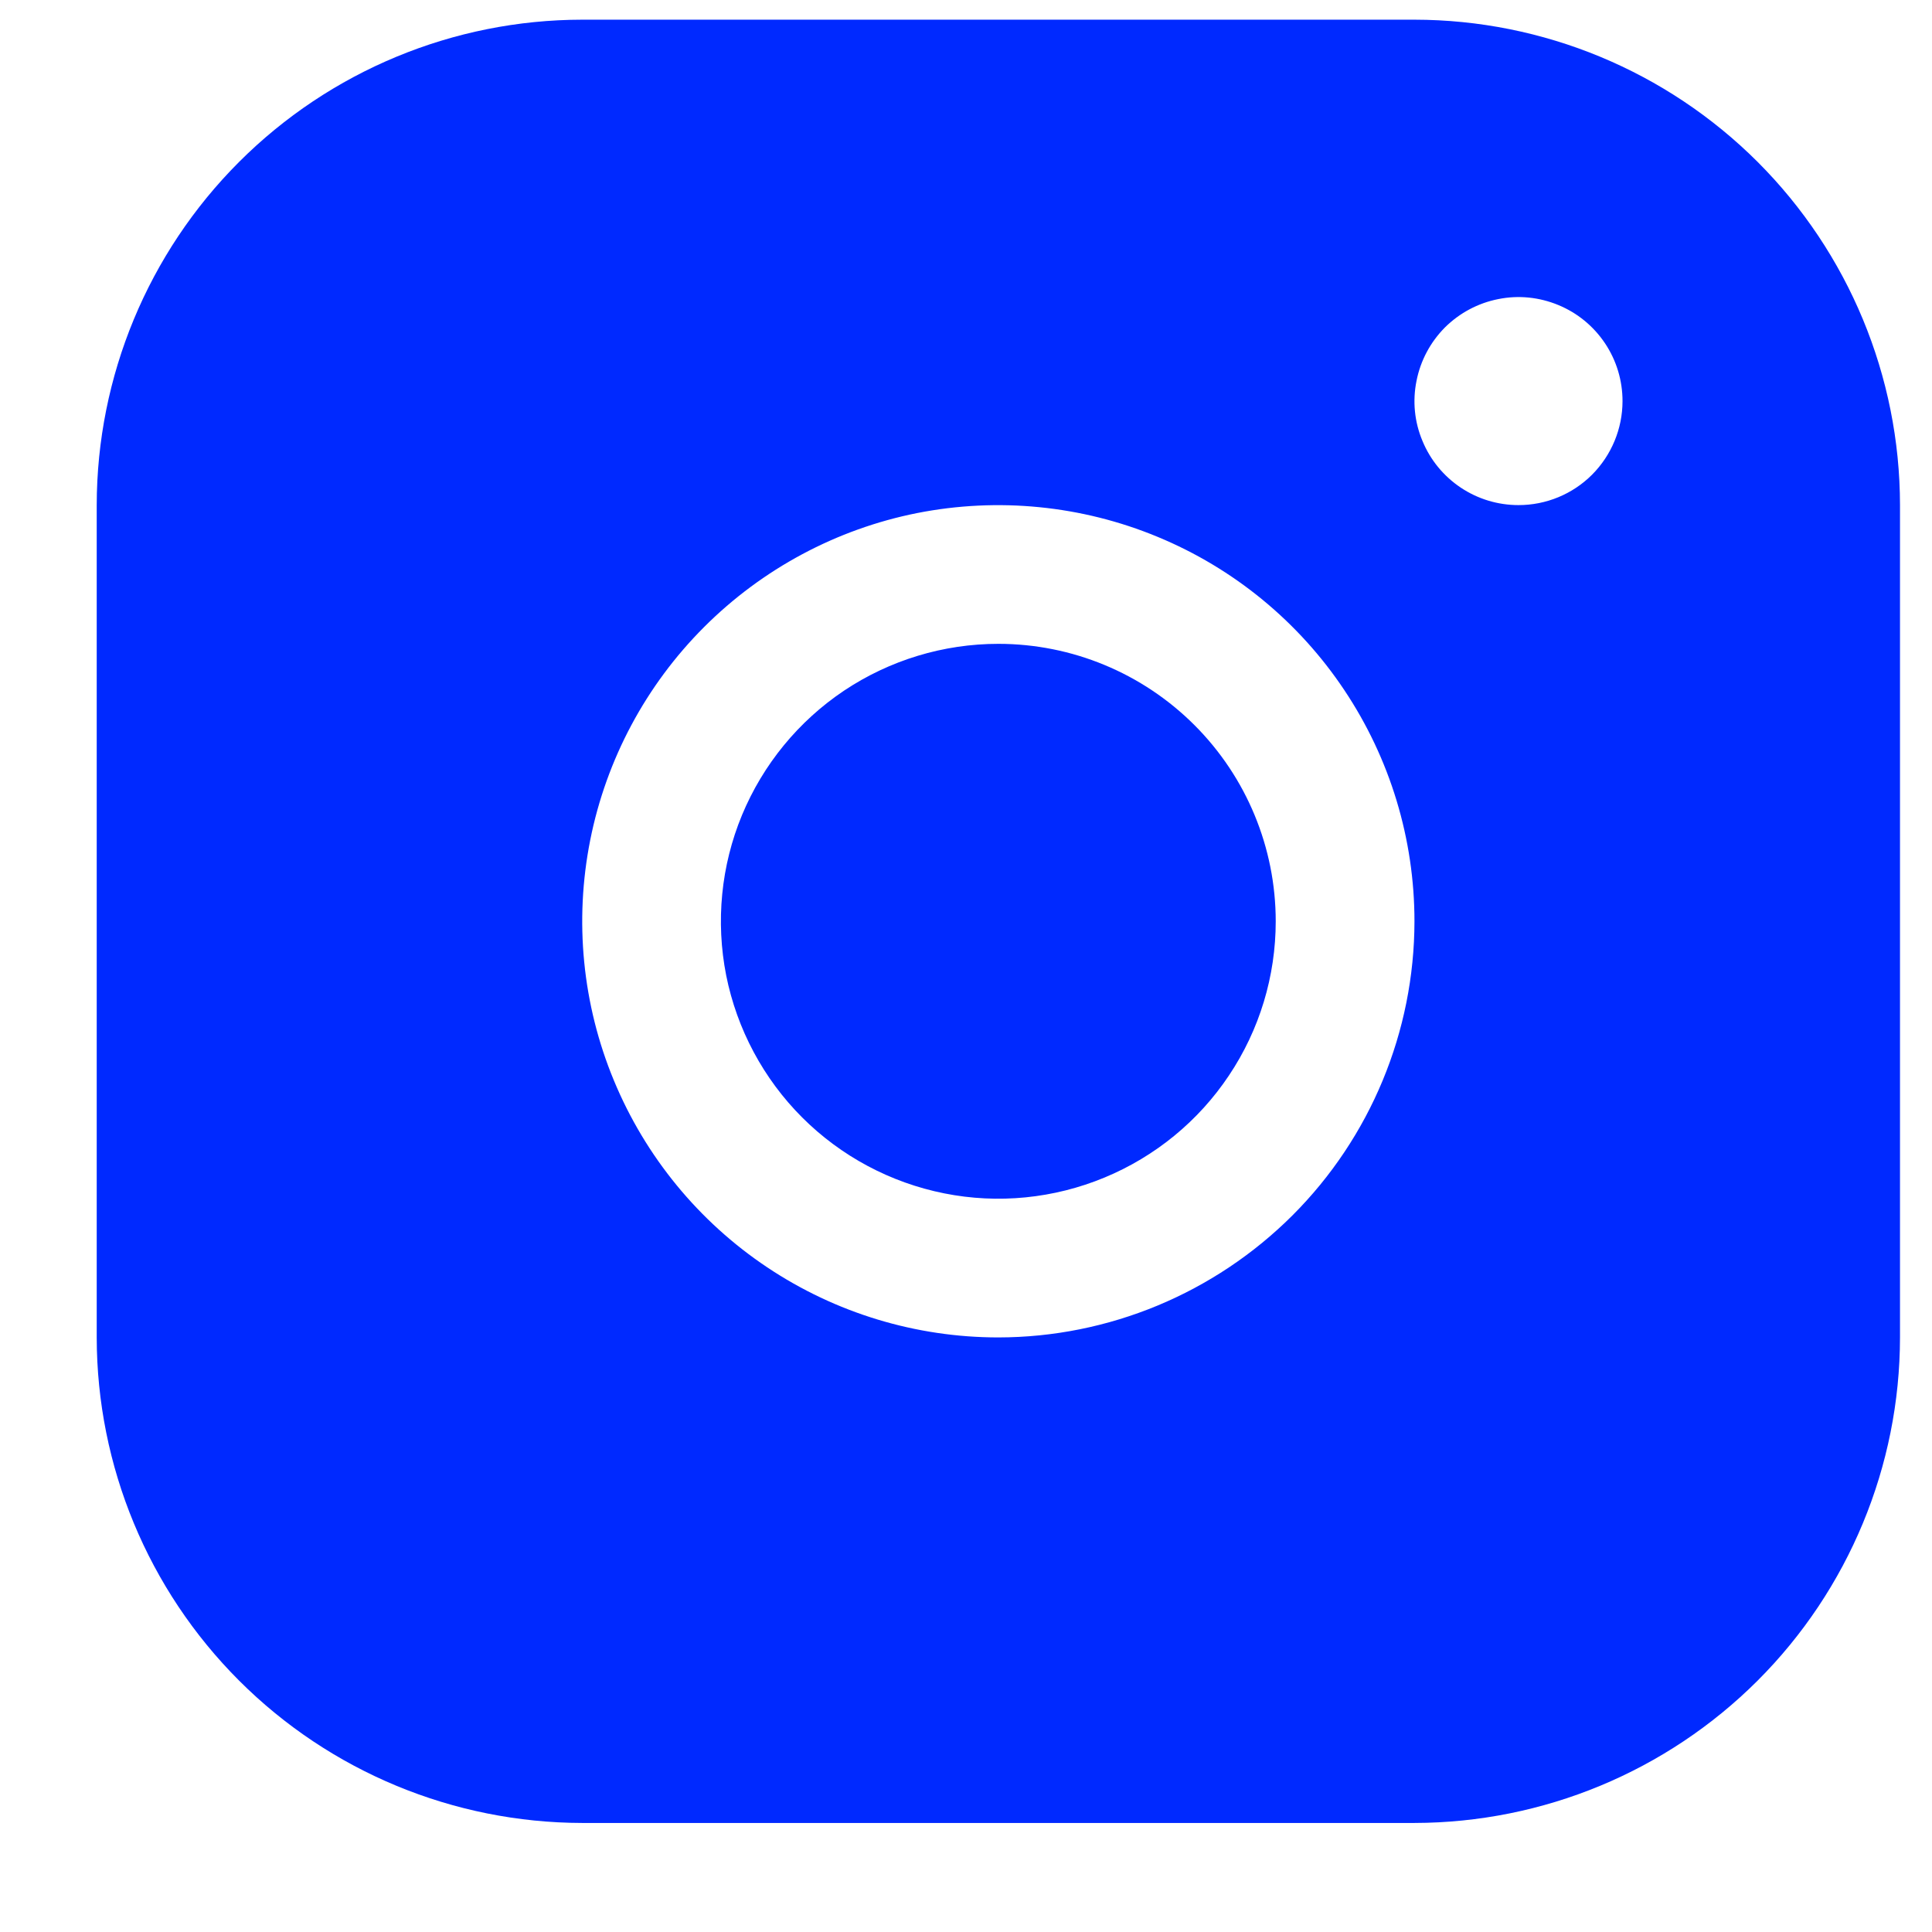
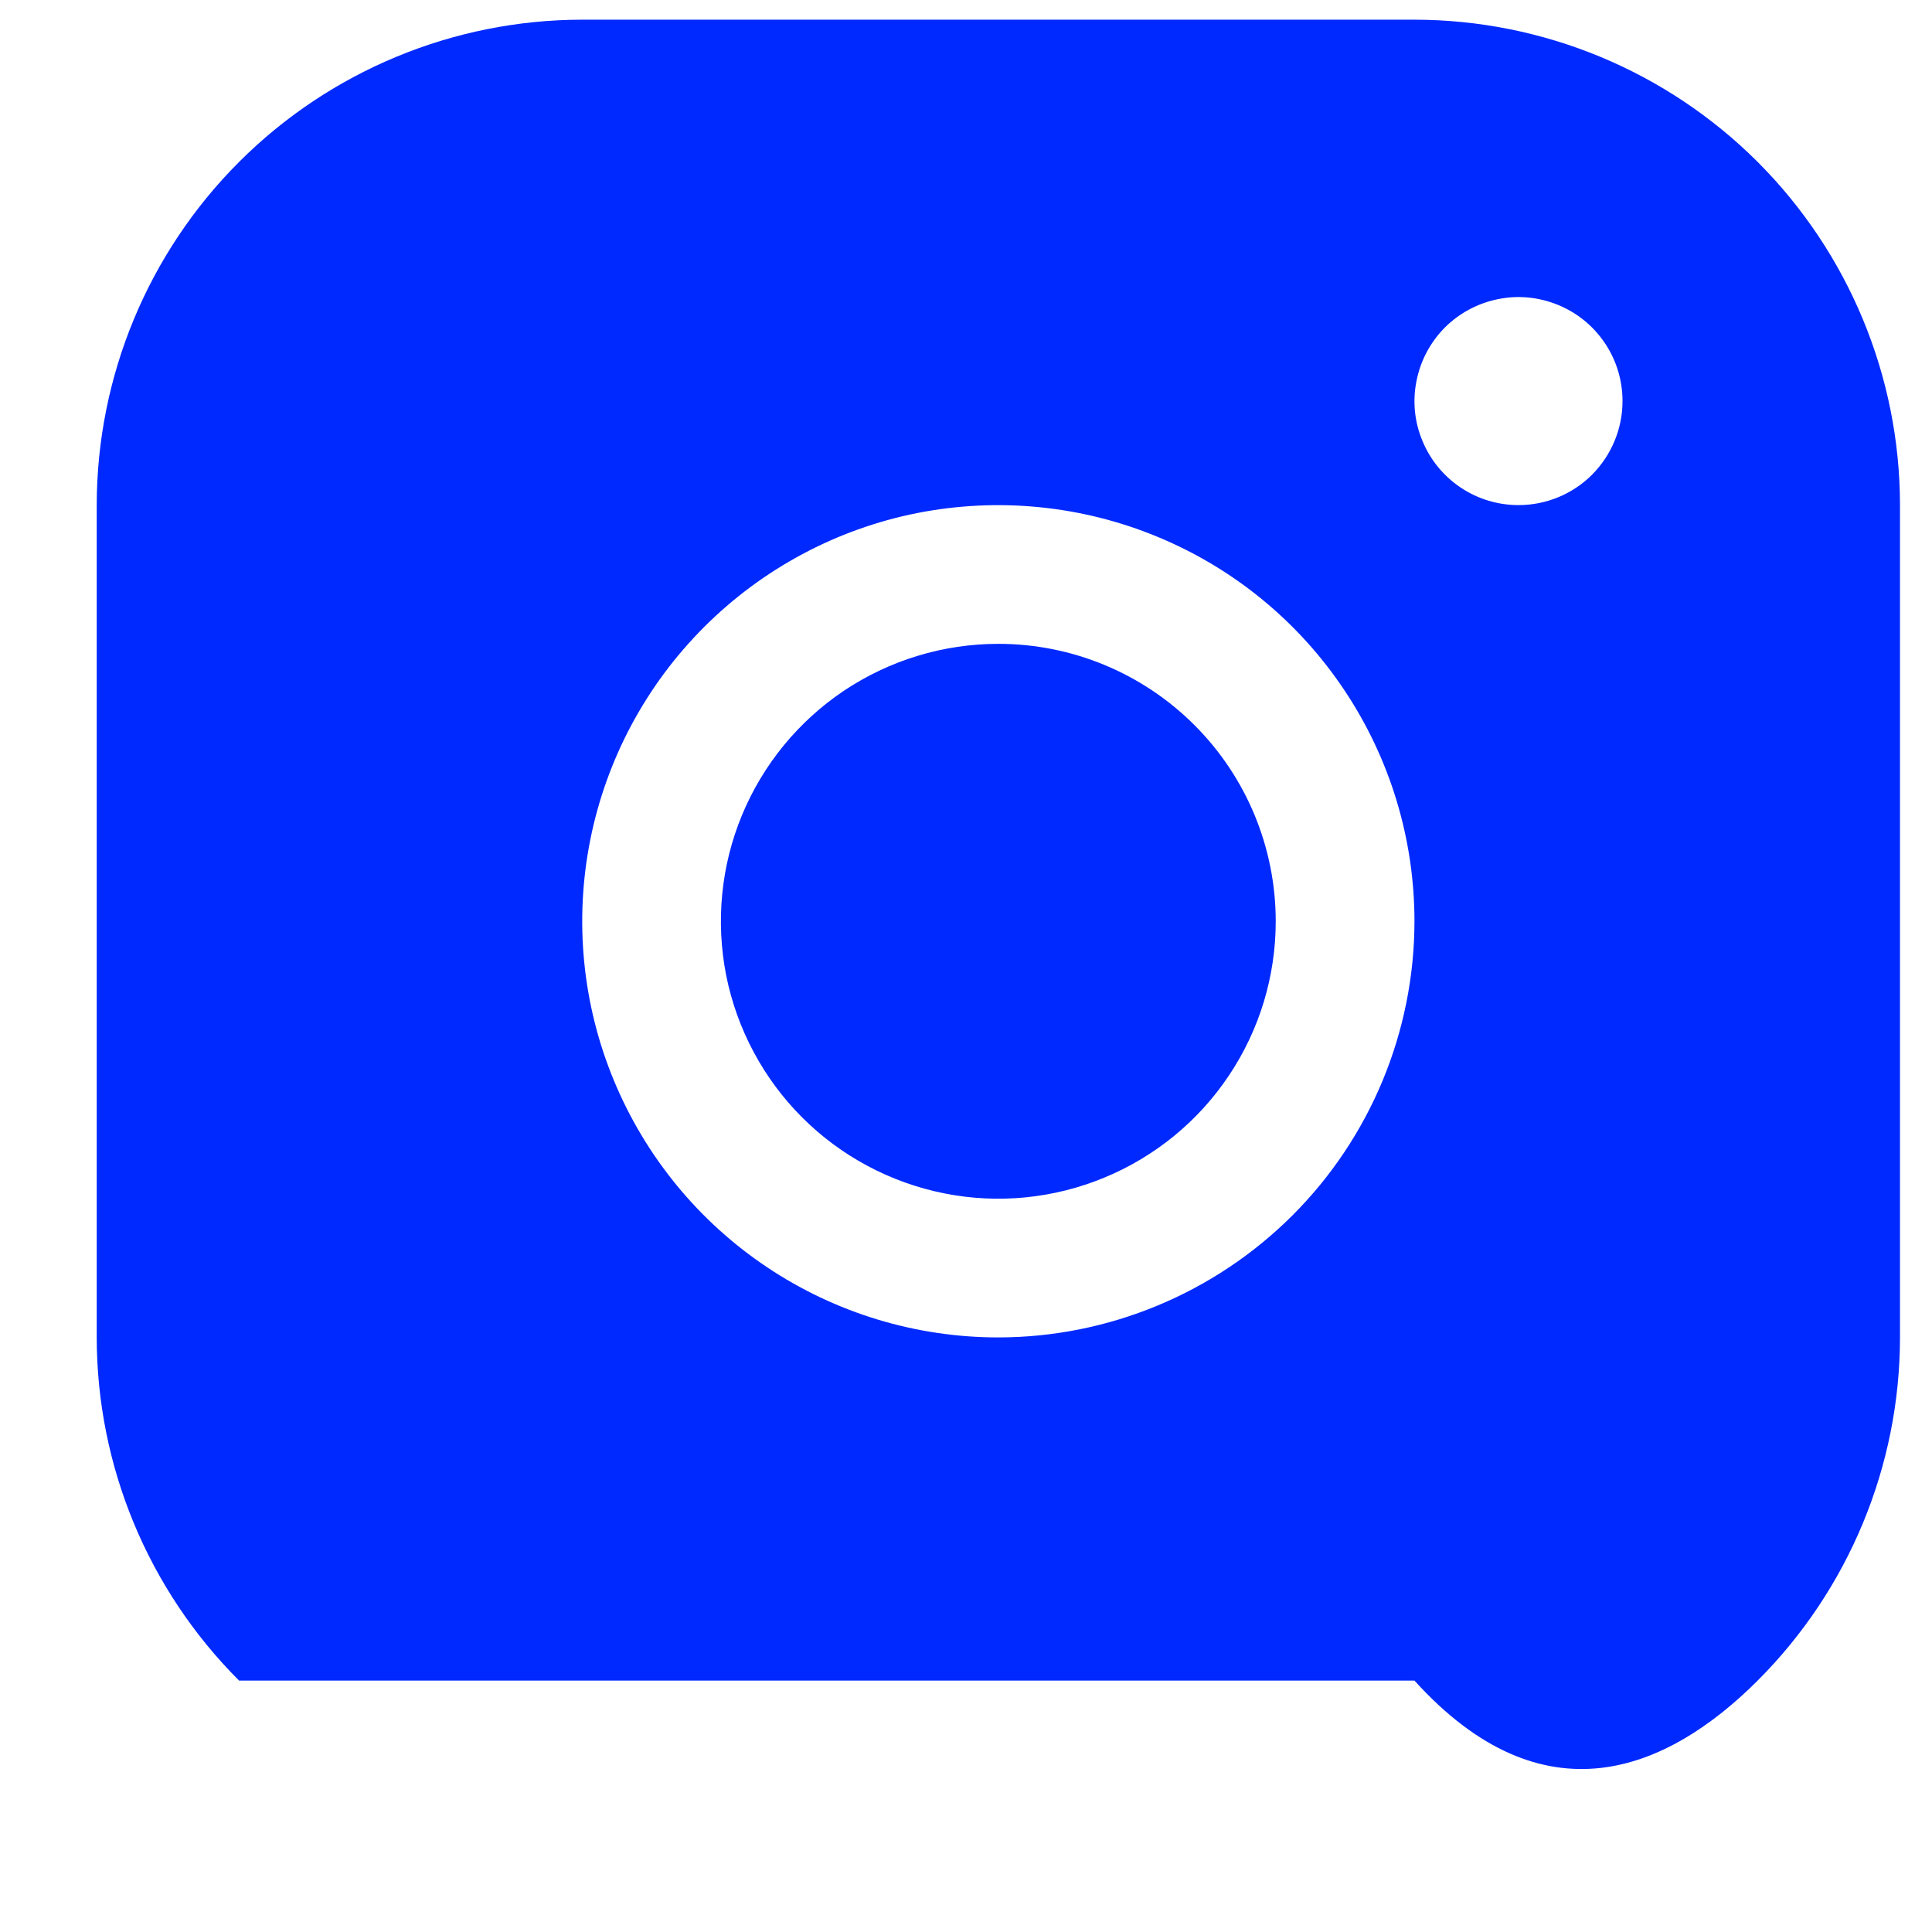
<svg xmlns="http://www.w3.org/2000/svg" width="16" height="16" viewBox="0 0 16 16" fill="none">
-   <path d="M11.714 0.163H4.821C3.755 0.164 2.733 0.588 1.98 1.341C1.226 2.095 0.802 3.117 0.801 4.183V11.076C0.802 12.142 1.226 13.164 1.98 13.918C2.733 14.671 3.755 15.095 4.821 15.097H11.714C12.78 15.095 13.802 14.671 14.556 13.918C15.31 13.164 15.734 12.142 15.735 11.076V4.183C15.734 3.117 15.31 2.095 14.556 1.341C13.802 0.588 12.78 0.164 11.714 0.163ZM8.268 11.076C7.586 11.076 6.92 10.874 6.353 10.495C5.786 10.116 5.345 9.578 5.084 8.948C4.823 8.319 4.755 7.626 4.888 6.957C5.021 6.289 5.349 5.675 5.831 5.193C6.313 4.711 6.927 4.382 7.595 4.249C8.264 4.117 8.957 4.185 9.587 4.446C10.216 4.706 10.755 5.148 11.133 5.715C11.512 6.282 11.714 6.948 11.714 7.63C11.713 8.543 11.35 9.419 10.704 10.065C10.057 10.711 9.181 11.075 8.268 11.076ZM12.576 4.183C12.405 4.183 12.239 4.133 12.097 4.038C11.955 3.943 11.845 3.809 11.78 3.651C11.714 3.494 11.697 3.321 11.731 3.154C11.764 2.986 11.846 2.833 11.966 2.712C12.087 2.592 12.24 2.51 12.408 2.477C12.575 2.443 12.748 2.461 12.905 2.526C13.063 2.591 13.197 2.701 13.292 2.843C13.387 2.985 13.437 3.151 13.437 3.322C13.437 3.55 13.346 3.769 13.185 3.931C13.023 4.093 12.804 4.183 12.576 4.183ZM10.565 7.63C10.565 8.084 10.431 8.528 10.178 8.906C9.926 9.284 9.567 9.578 9.147 9.752C8.727 9.926 8.265 9.972 7.82 9.883C7.374 9.794 6.964 9.575 6.643 9.254C6.322 8.933 6.103 8.523 6.014 8.078C5.926 7.632 5.971 7.17 6.145 6.75C6.319 6.331 6.613 5.972 6.991 5.719C7.369 5.467 7.813 5.332 8.268 5.332C8.877 5.332 9.461 5.574 9.892 6.005C10.323 6.436 10.565 7.02 10.565 7.63Z" fill="#0029FF" />
+   <path d="M11.714 0.163H4.821C3.755 0.164 2.733 0.588 1.98 1.341C1.226 2.095 0.802 3.117 0.801 4.183V11.076C0.802 12.142 1.226 13.164 1.98 13.918H11.714C12.78 15.095 13.802 14.671 14.556 13.918C15.31 13.164 15.734 12.142 15.735 11.076V4.183C15.734 3.117 15.31 2.095 14.556 1.341C13.802 0.588 12.78 0.164 11.714 0.163ZM8.268 11.076C7.586 11.076 6.92 10.874 6.353 10.495C5.786 10.116 5.345 9.578 5.084 8.948C4.823 8.319 4.755 7.626 4.888 6.957C5.021 6.289 5.349 5.675 5.831 5.193C6.313 4.711 6.927 4.382 7.595 4.249C8.264 4.117 8.957 4.185 9.587 4.446C10.216 4.706 10.755 5.148 11.133 5.715C11.512 6.282 11.714 6.948 11.714 7.63C11.713 8.543 11.35 9.419 10.704 10.065C10.057 10.711 9.181 11.075 8.268 11.076ZM12.576 4.183C12.405 4.183 12.239 4.133 12.097 4.038C11.955 3.943 11.845 3.809 11.78 3.651C11.714 3.494 11.697 3.321 11.731 3.154C11.764 2.986 11.846 2.833 11.966 2.712C12.087 2.592 12.24 2.51 12.408 2.477C12.575 2.443 12.748 2.461 12.905 2.526C13.063 2.591 13.197 2.701 13.292 2.843C13.387 2.985 13.437 3.151 13.437 3.322C13.437 3.55 13.346 3.769 13.185 3.931C13.023 4.093 12.804 4.183 12.576 4.183ZM10.565 7.63C10.565 8.084 10.431 8.528 10.178 8.906C9.926 9.284 9.567 9.578 9.147 9.752C8.727 9.926 8.265 9.972 7.82 9.883C7.374 9.794 6.964 9.575 6.643 9.254C6.322 8.933 6.103 8.523 6.014 8.078C5.926 7.632 5.971 7.17 6.145 6.75C6.319 6.331 6.613 5.972 6.991 5.719C7.369 5.467 7.813 5.332 8.268 5.332C8.877 5.332 9.461 5.574 9.892 6.005C10.323 6.436 10.565 7.02 10.565 7.63Z" fill="#0029FF" />
</svg>